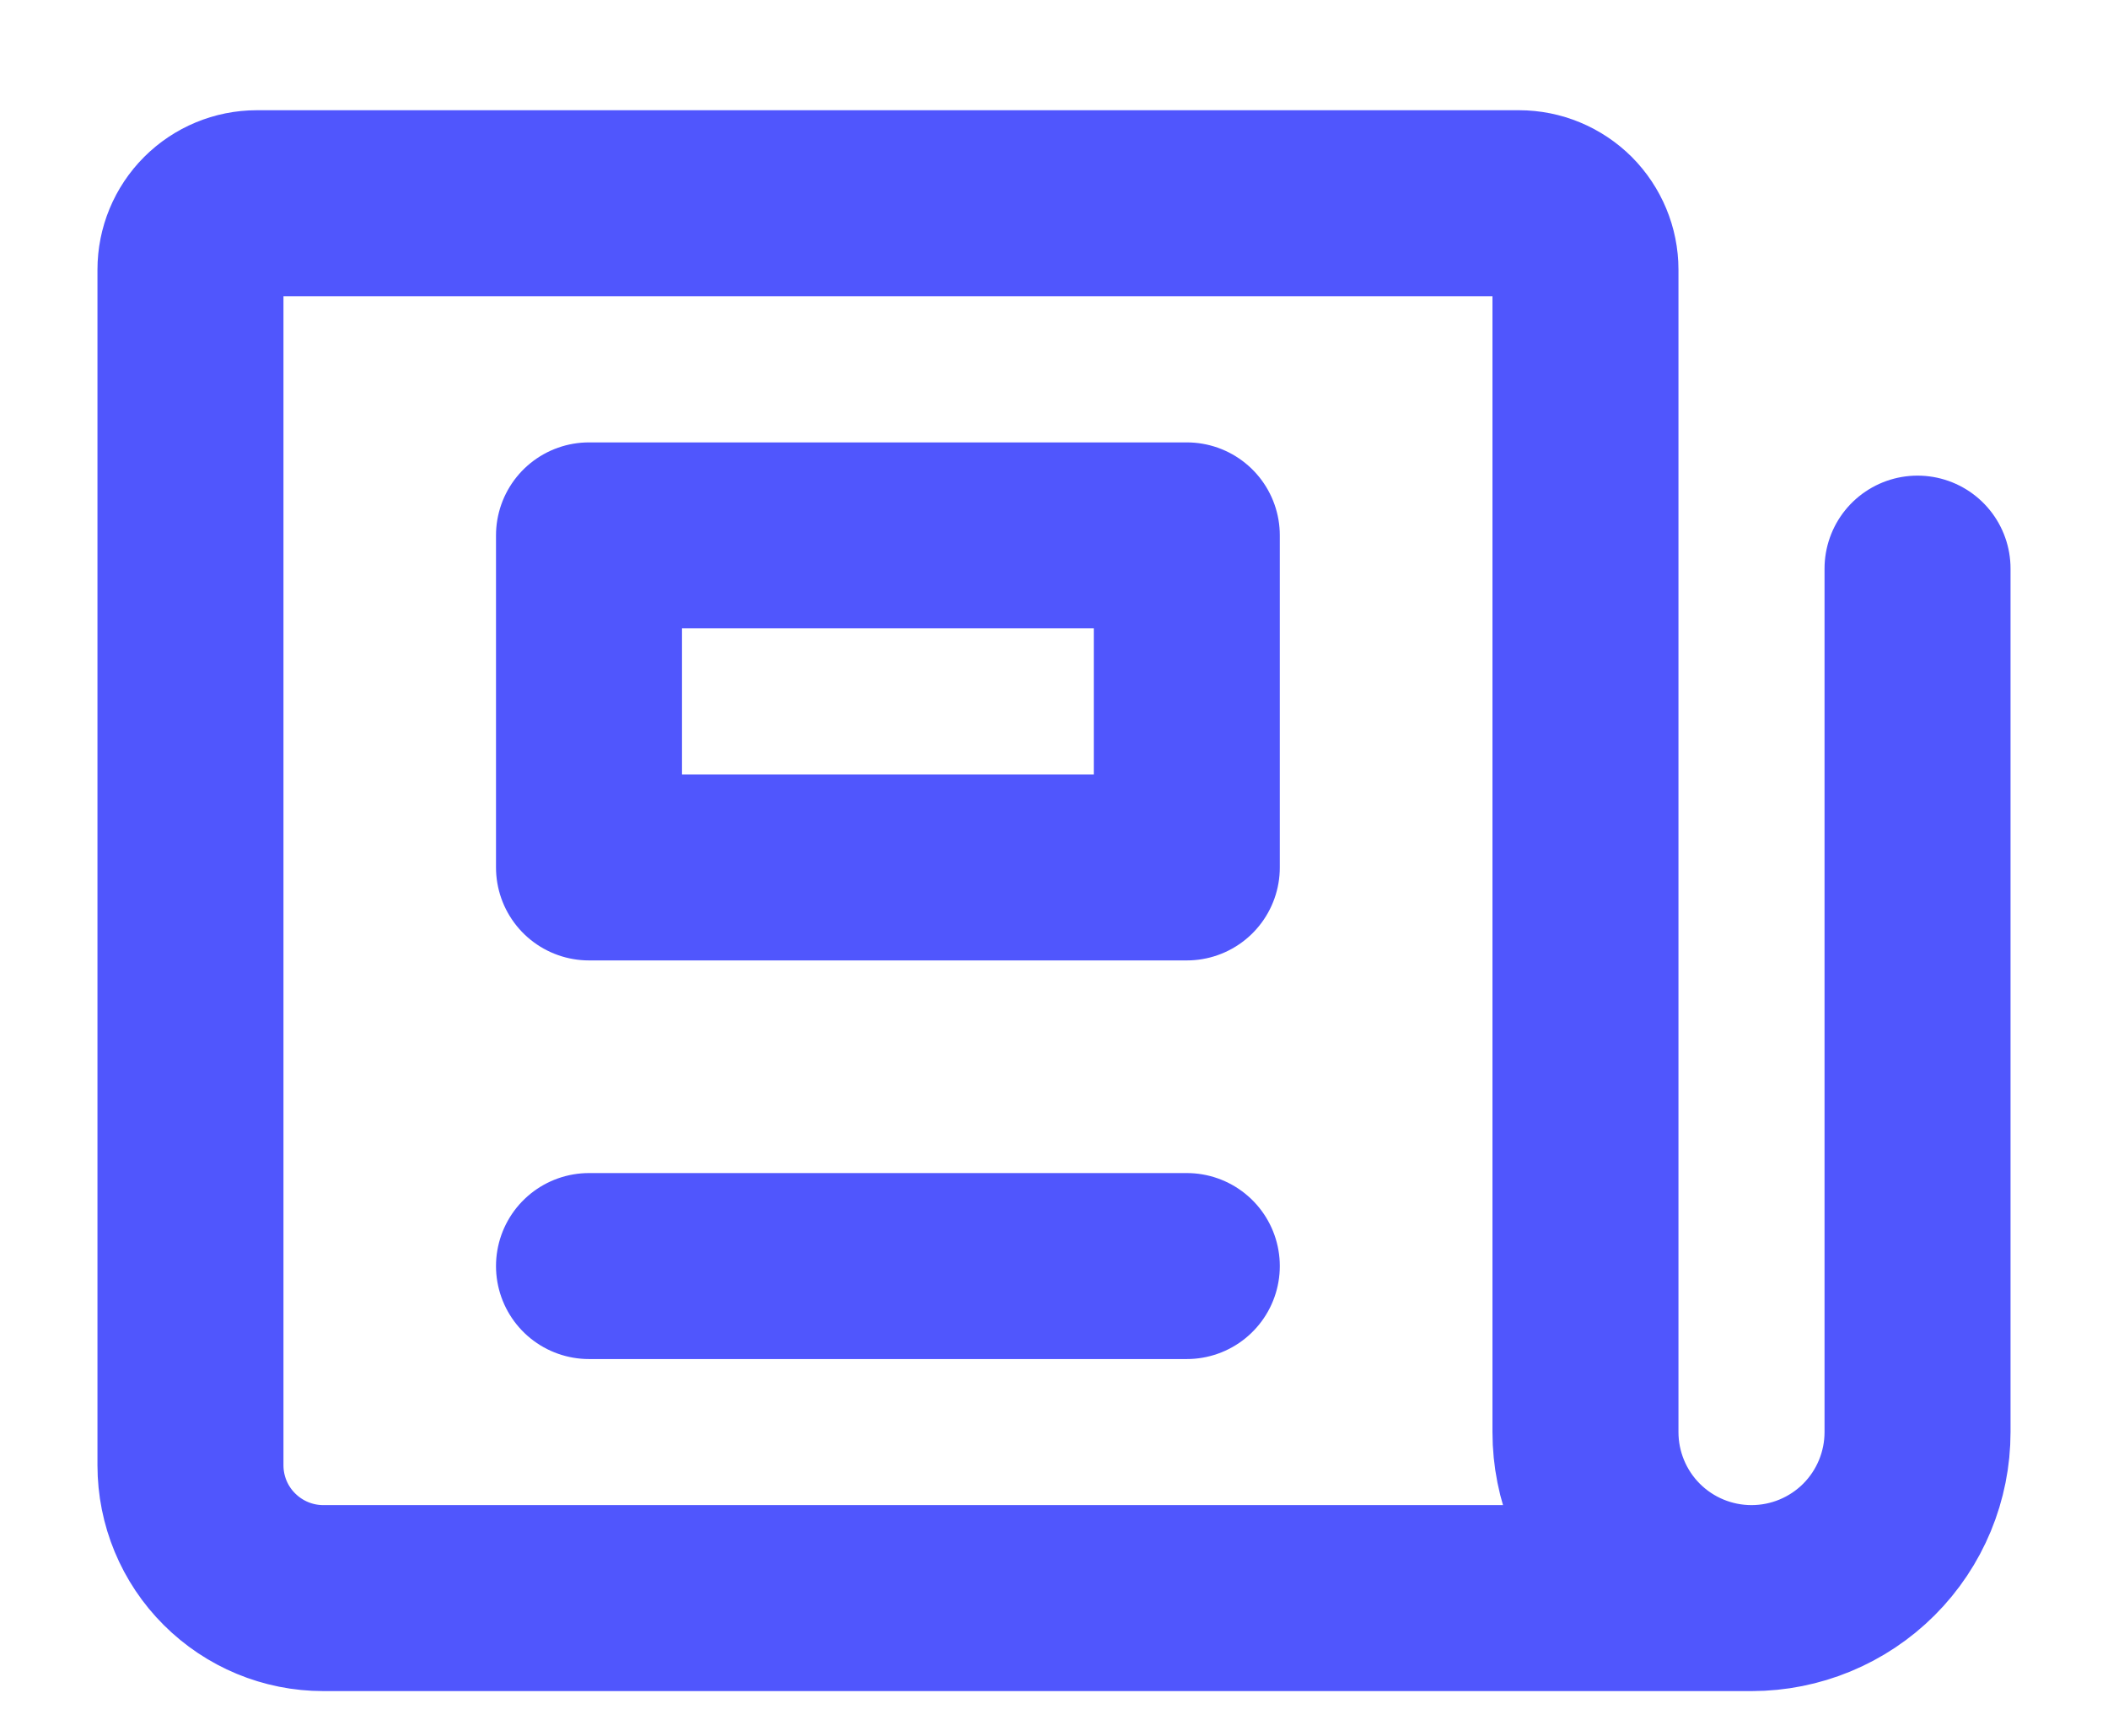
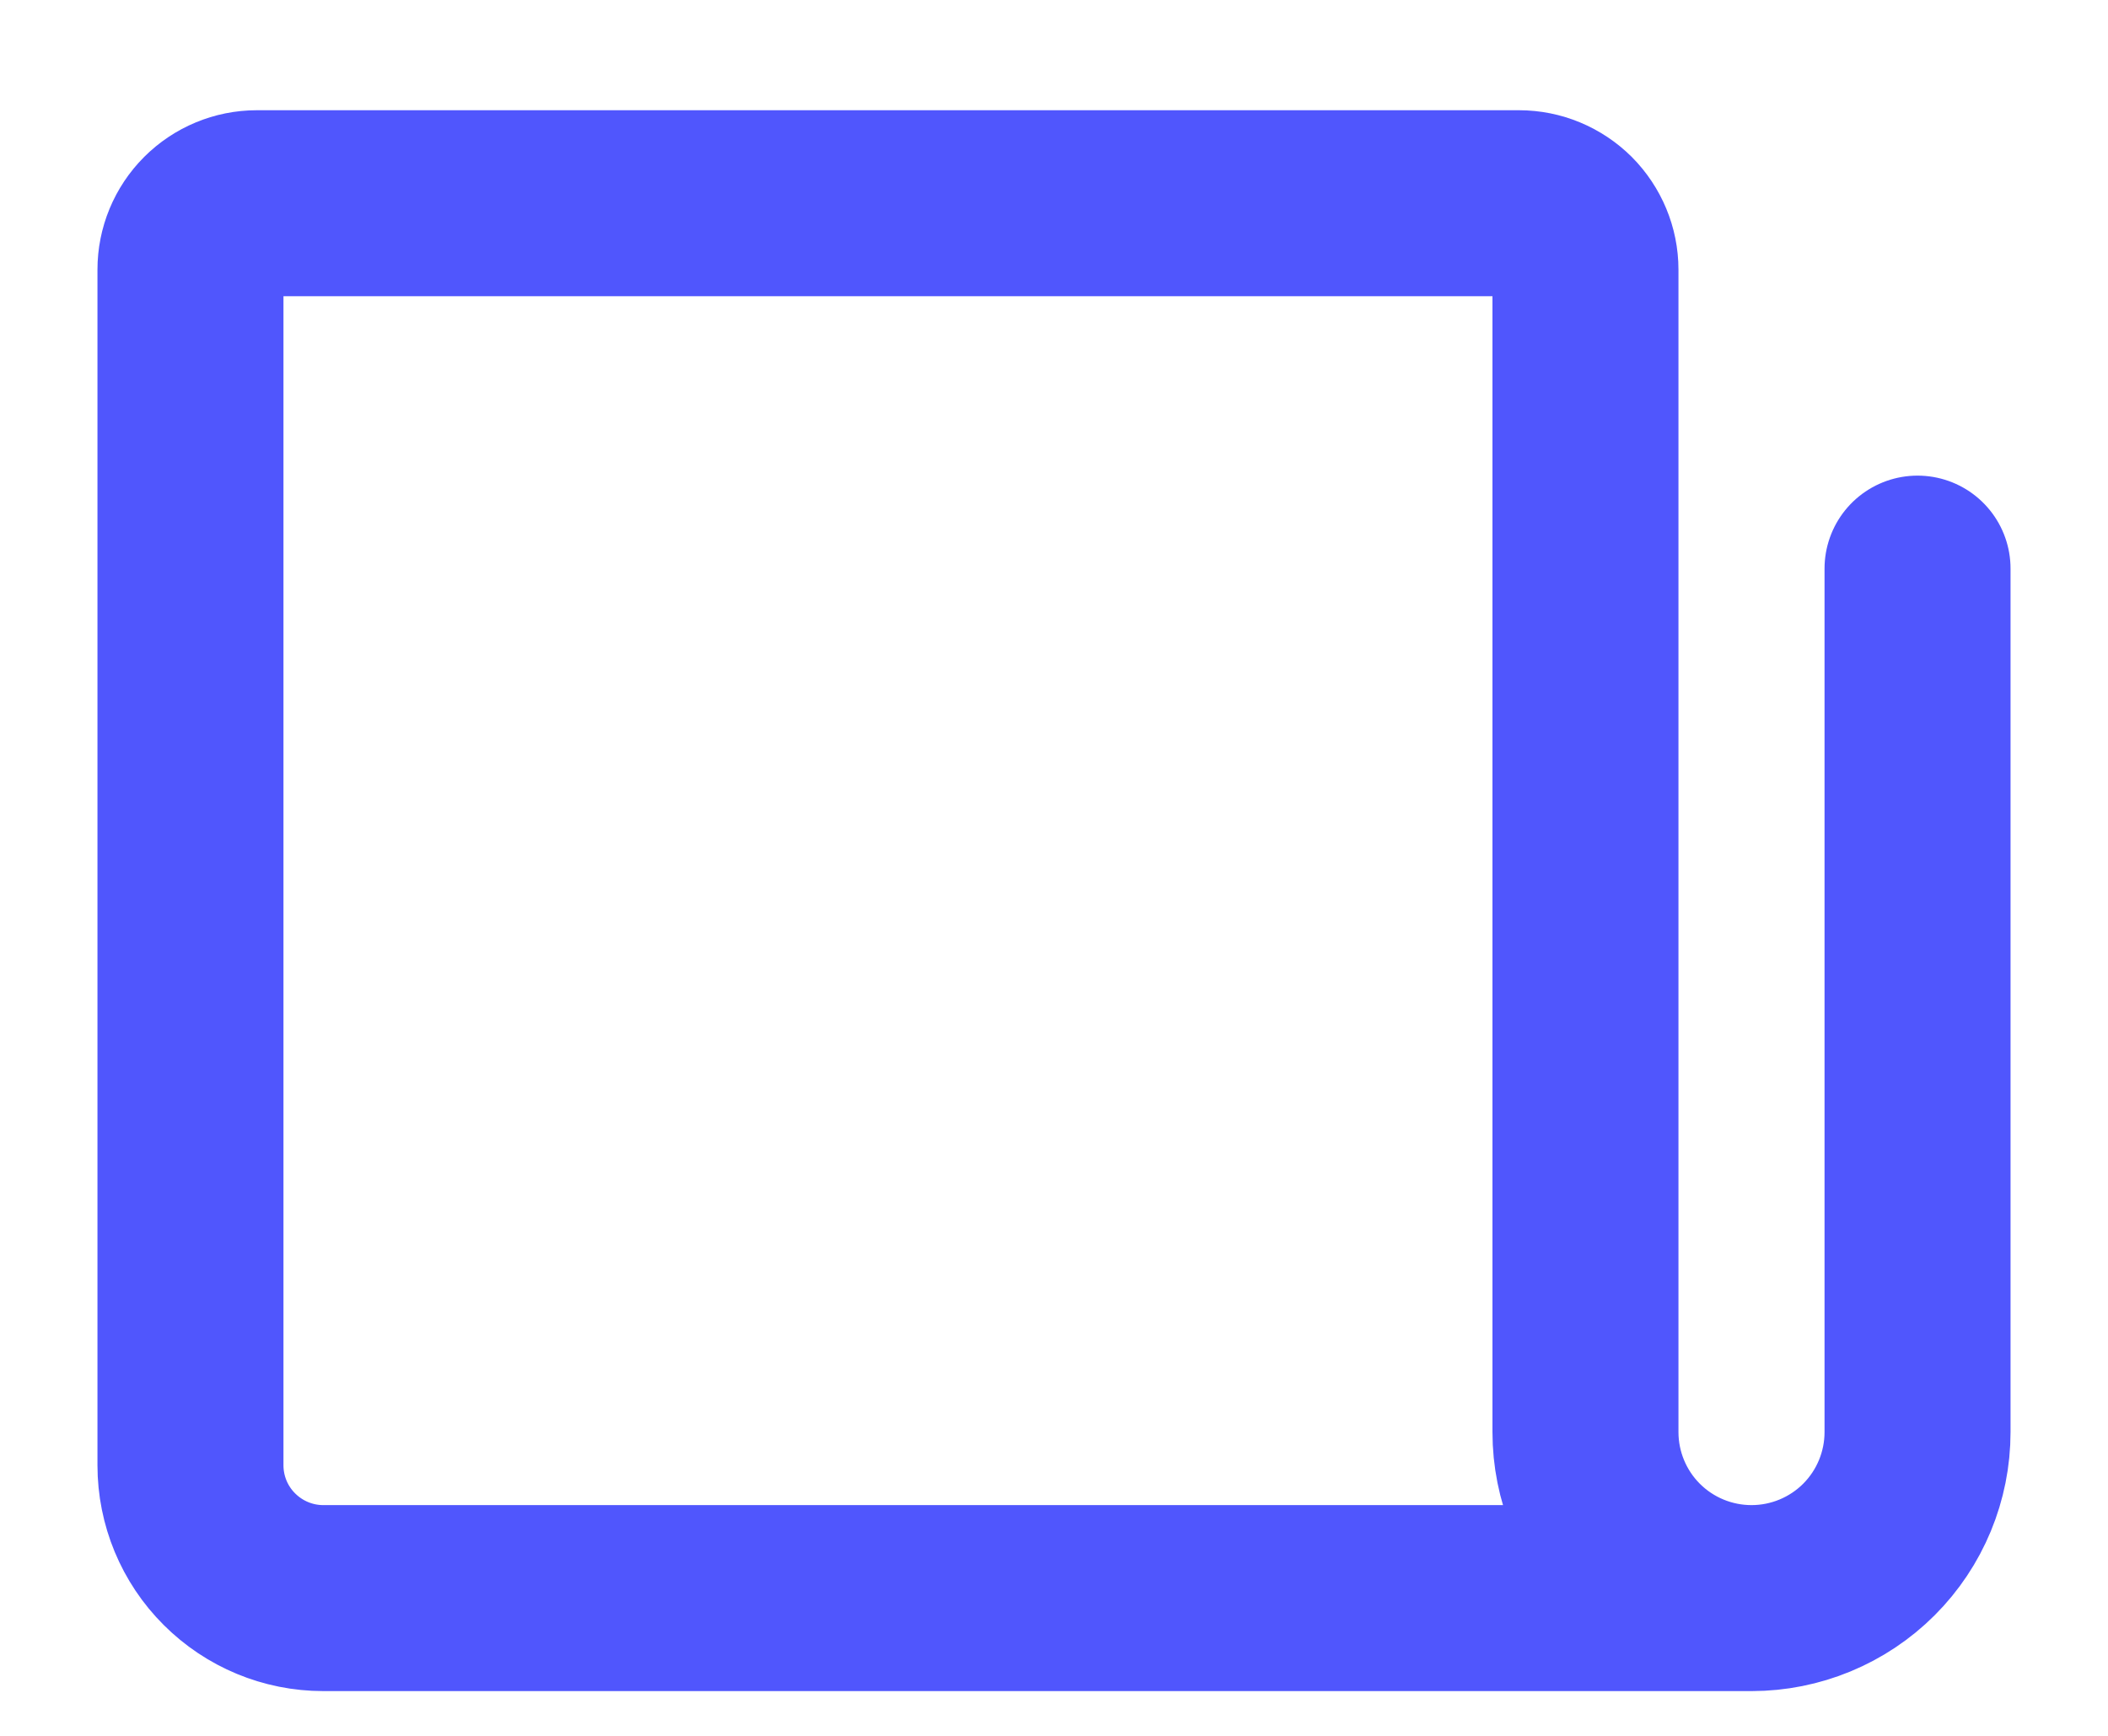
<svg xmlns="http://www.w3.org/2000/svg" width="17" height="14" viewBox="0 0 17 14" fill="none">
  <path d="M15.464 4.586V11.55C15.464 11.905 15.323 12.246 15.072 12.497C14.821 12.748 14.48 12.889 14.125 12.889M14.125 12.889C13.77 12.889 13.429 12.748 13.178 12.497C12.927 12.246 12.786 11.905 12.786 11.55V2.175C12.786 2.033 12.729 1.897 12.629 1.796C12.528 1.696 12.392 1.639 12.25 1.639H2.071C1.929 1.639 1.793 1.696 1.693 1.796C1.592 1.897 1.536 2.033 1.536 2.175V11.818C1.536 12.102 1.649 12.375 1.85 12.575C2.051 12.776 2.323 12.889 2.607 12.889H14.125Z" stroke="#5056FD" stroke-width="1.5" stroke-linecap="round" stroke-linejoin="round" />
-   <path d="M9.571 4.318H4.75V6.996H9.571V4.318Z" stroke="#5056FD" stroke-width="1.5" stroke-linecap="round" stroke-linejoin="round" />
-   <path d="M4.75 10.211H9.571" stroke="#5056FD" stroke-width="1.5" stroke-linecap="round" stroke-linejoin="round" />
</svg>